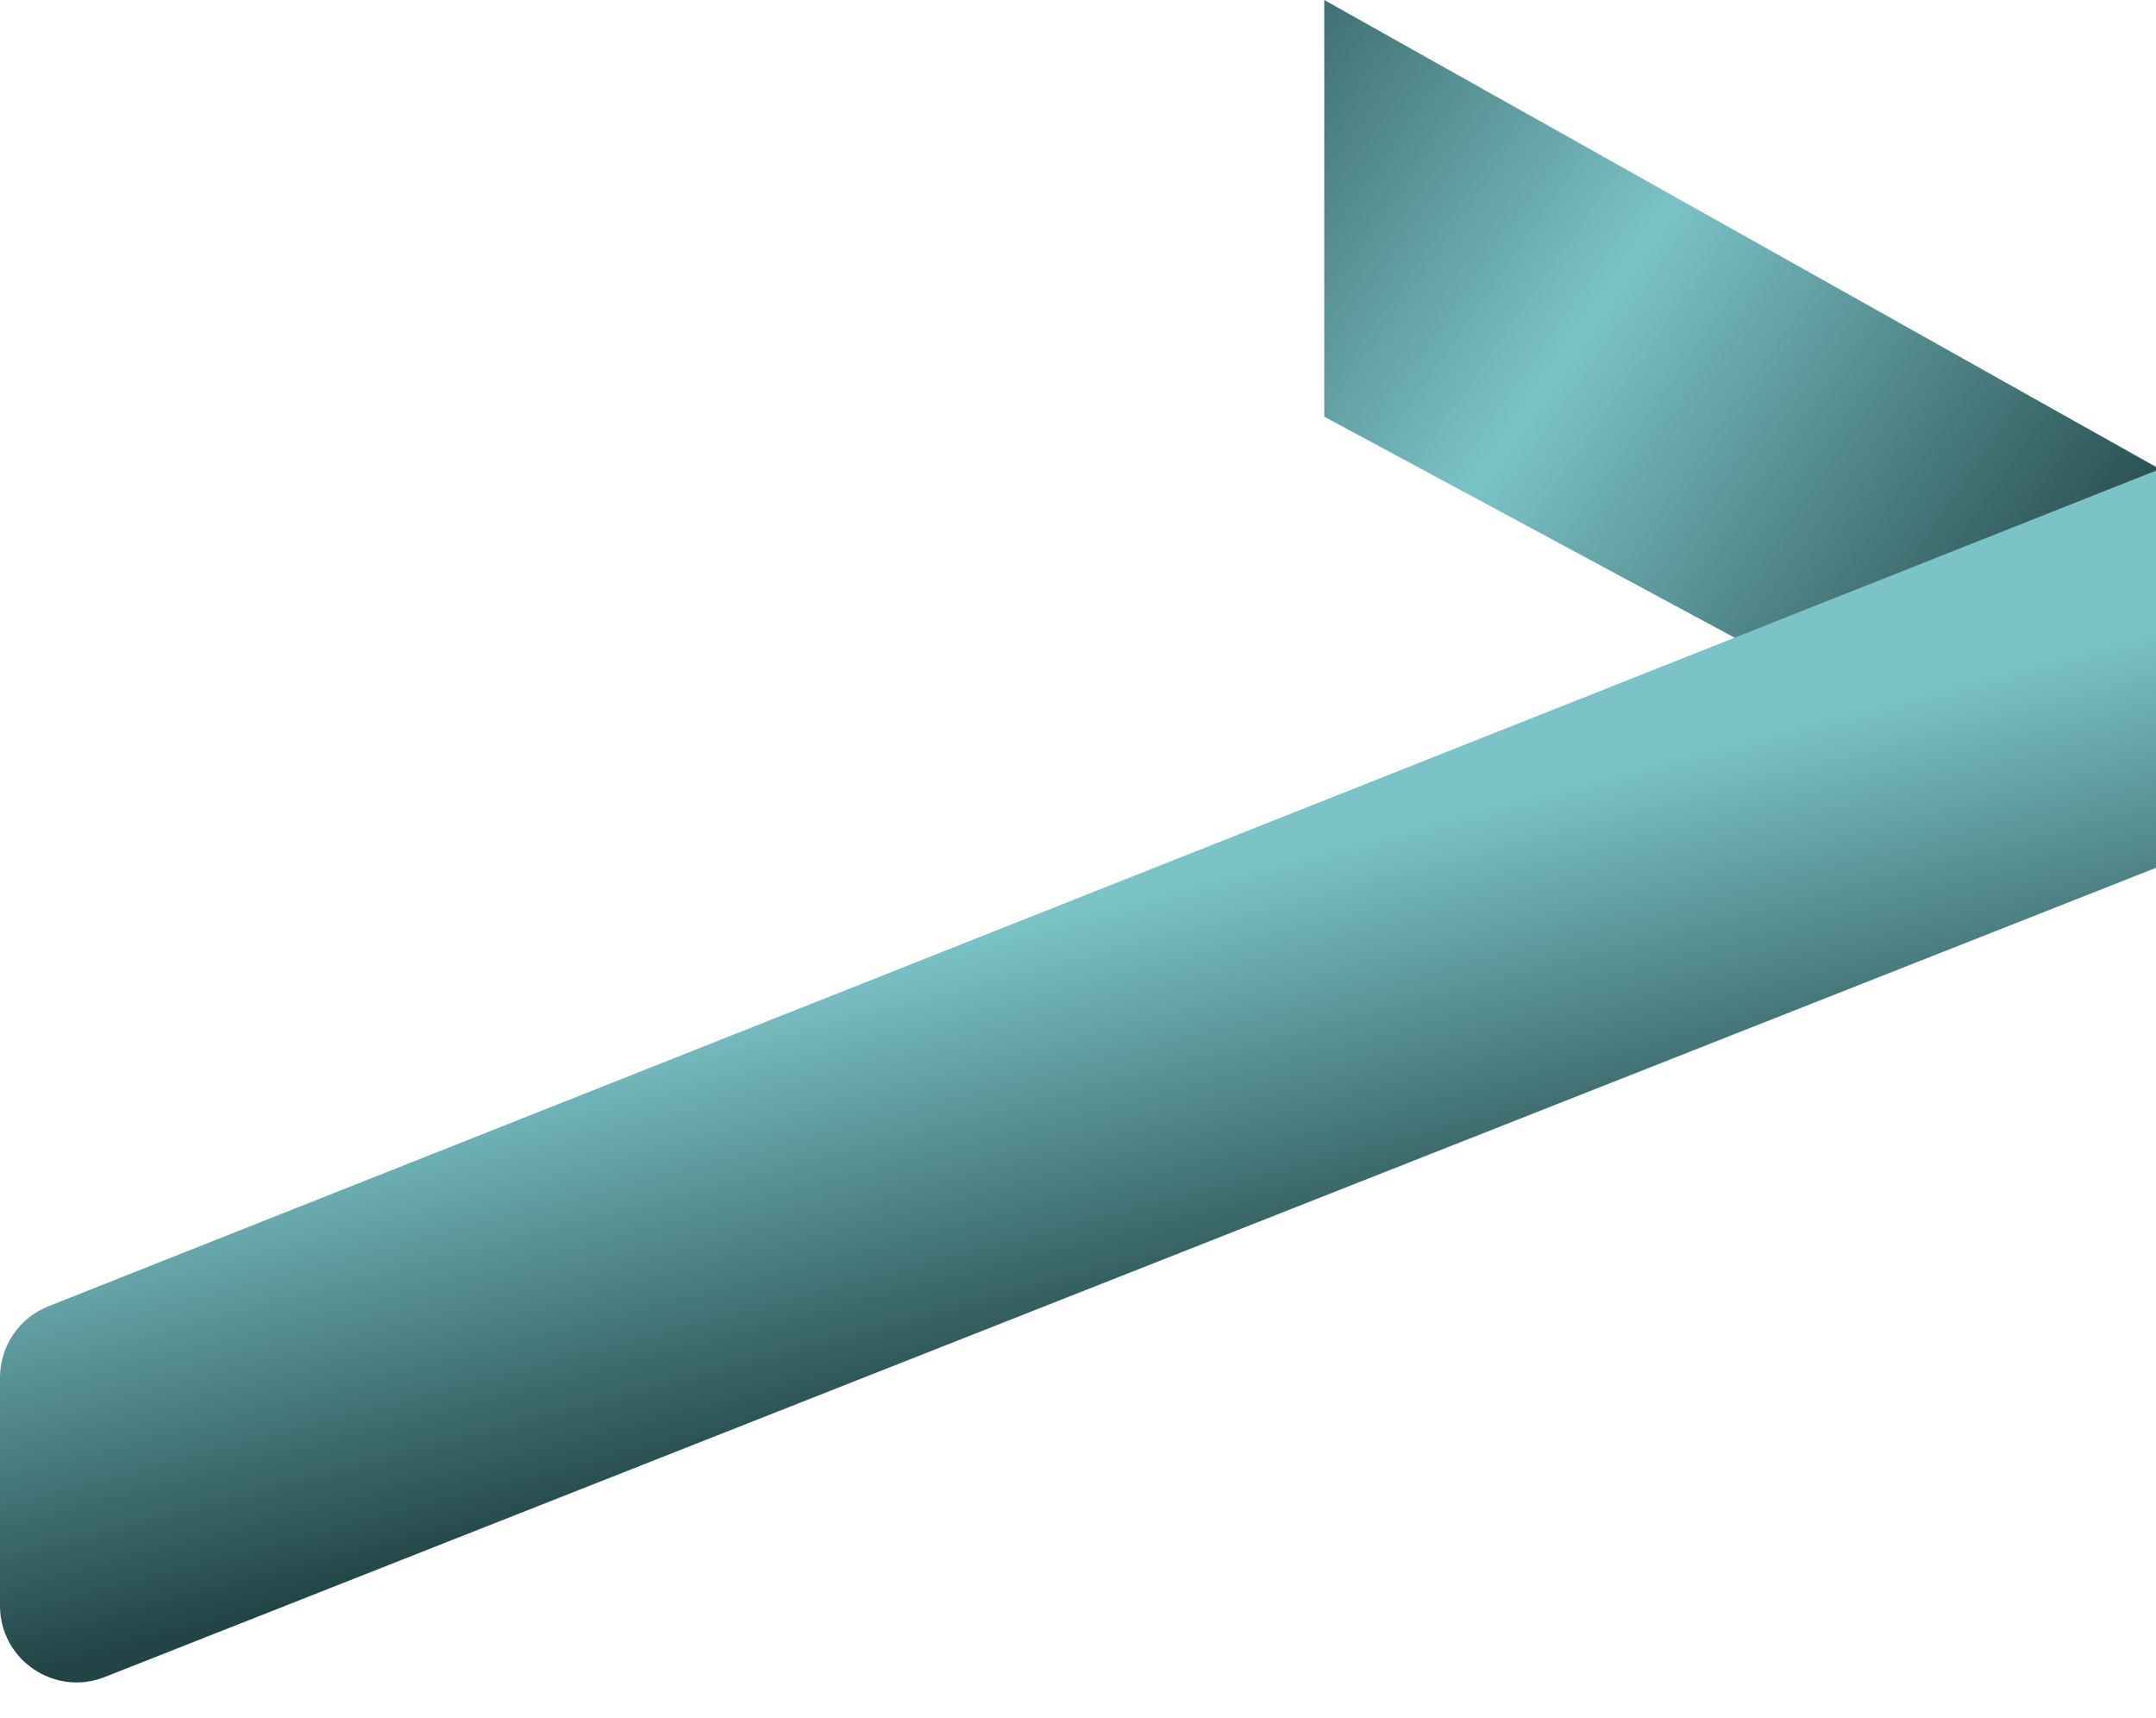
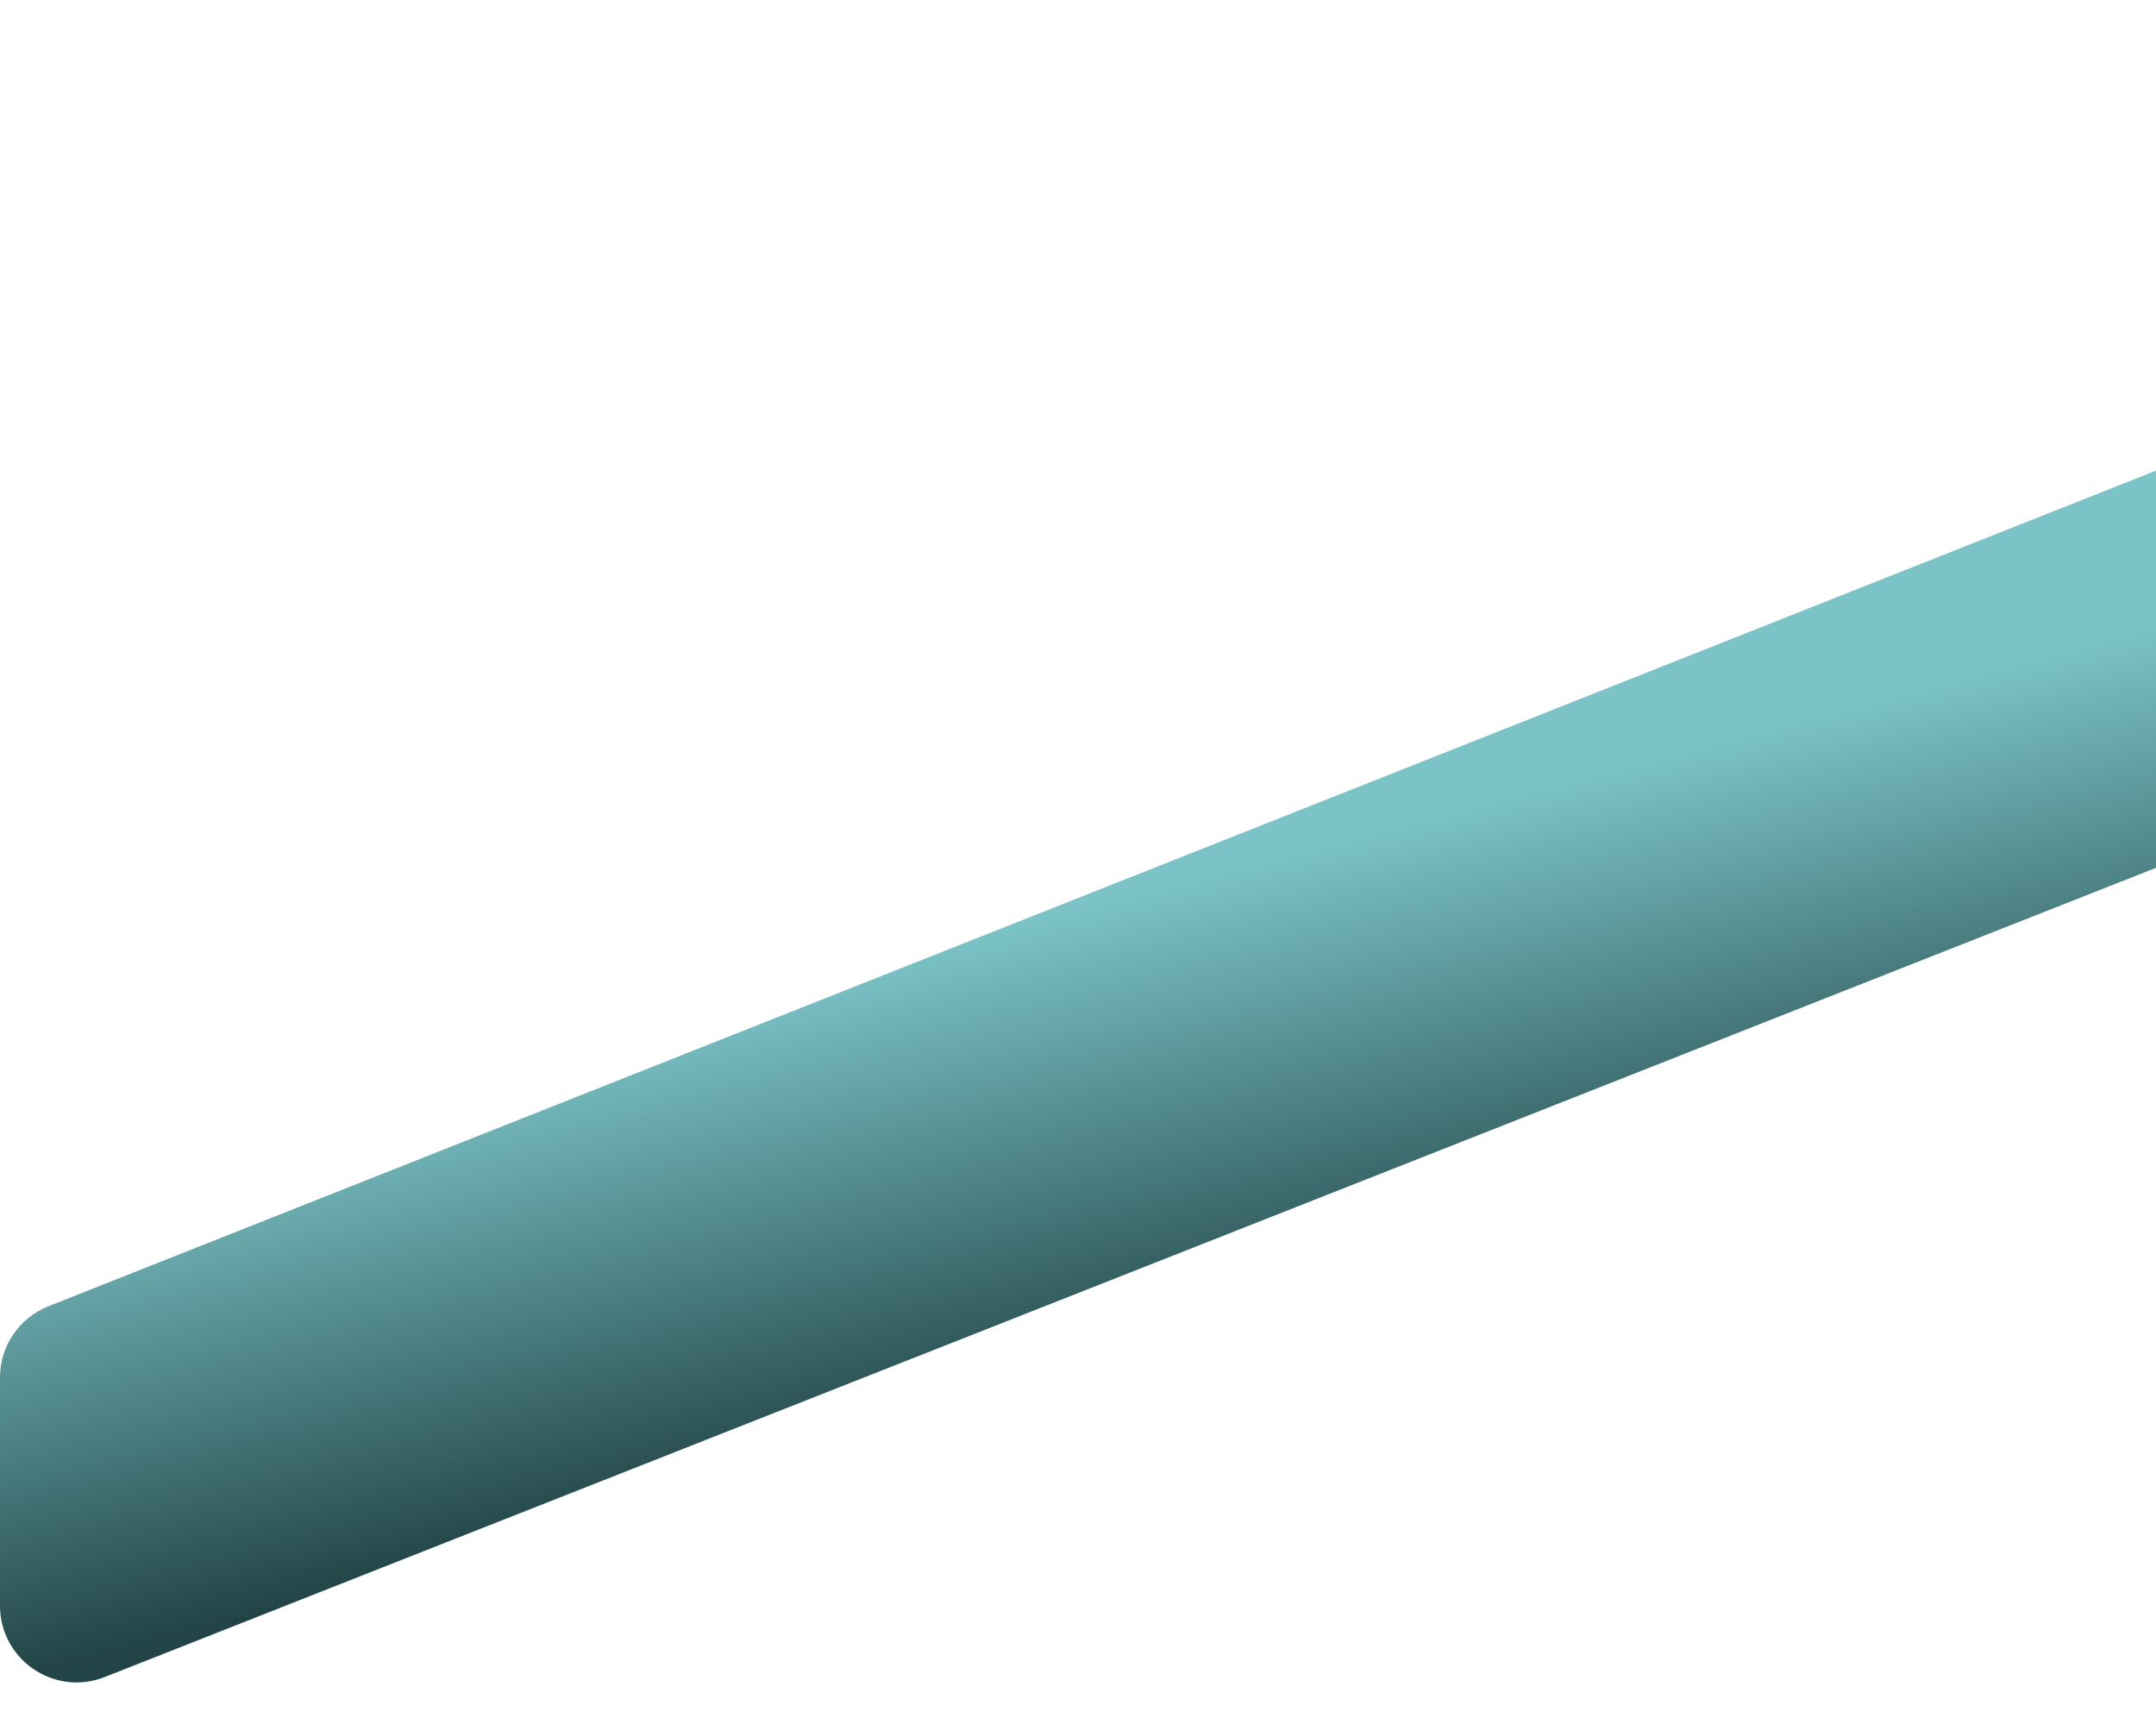
<svg xmlns="http://www.w3.org/2000/svg" width="197" height="157" viewBox="0 0 197 157" fill="none">
-   <path d="M197 42.66L121 0V38.071L197 79V42.66Z" fill="url(#paint0_linear_5511_3335)" />
  <path d="M197 79.291V43L4.42 119.351C1.752 120.409 0 122.988 0 125.859V146.714C0 151.652 4.975 155.037 9.569 153.226L197 79.291Z" fill="url(#paint1_linear_5511_3335)" />
  <defs>
    <linearGradient id="paint0_linear_5511_3335" x1="99.5" y1="-3.5" x2="192.075" y2="60.945" gradientUnits="userSpaceOnUse">
      <stop stop-color="#224446" />
      <stop offset="0.5" stop-color="#7BC3C7" />
      <stop offset="1" stop-color="#224446" />
    </linearGradient>
    <linearGradient id="paint1_linear_5511_3335" x1="98.5" y1="82.841" x2="112.32" y2="135.296" gradientUnits="userSpaceOnUse">
      <stop stop-color="#7BC3C7" />
      <stop offset="0.8" stop-color="#224446" />
    </linearGradient>
  </defs>
</svg>